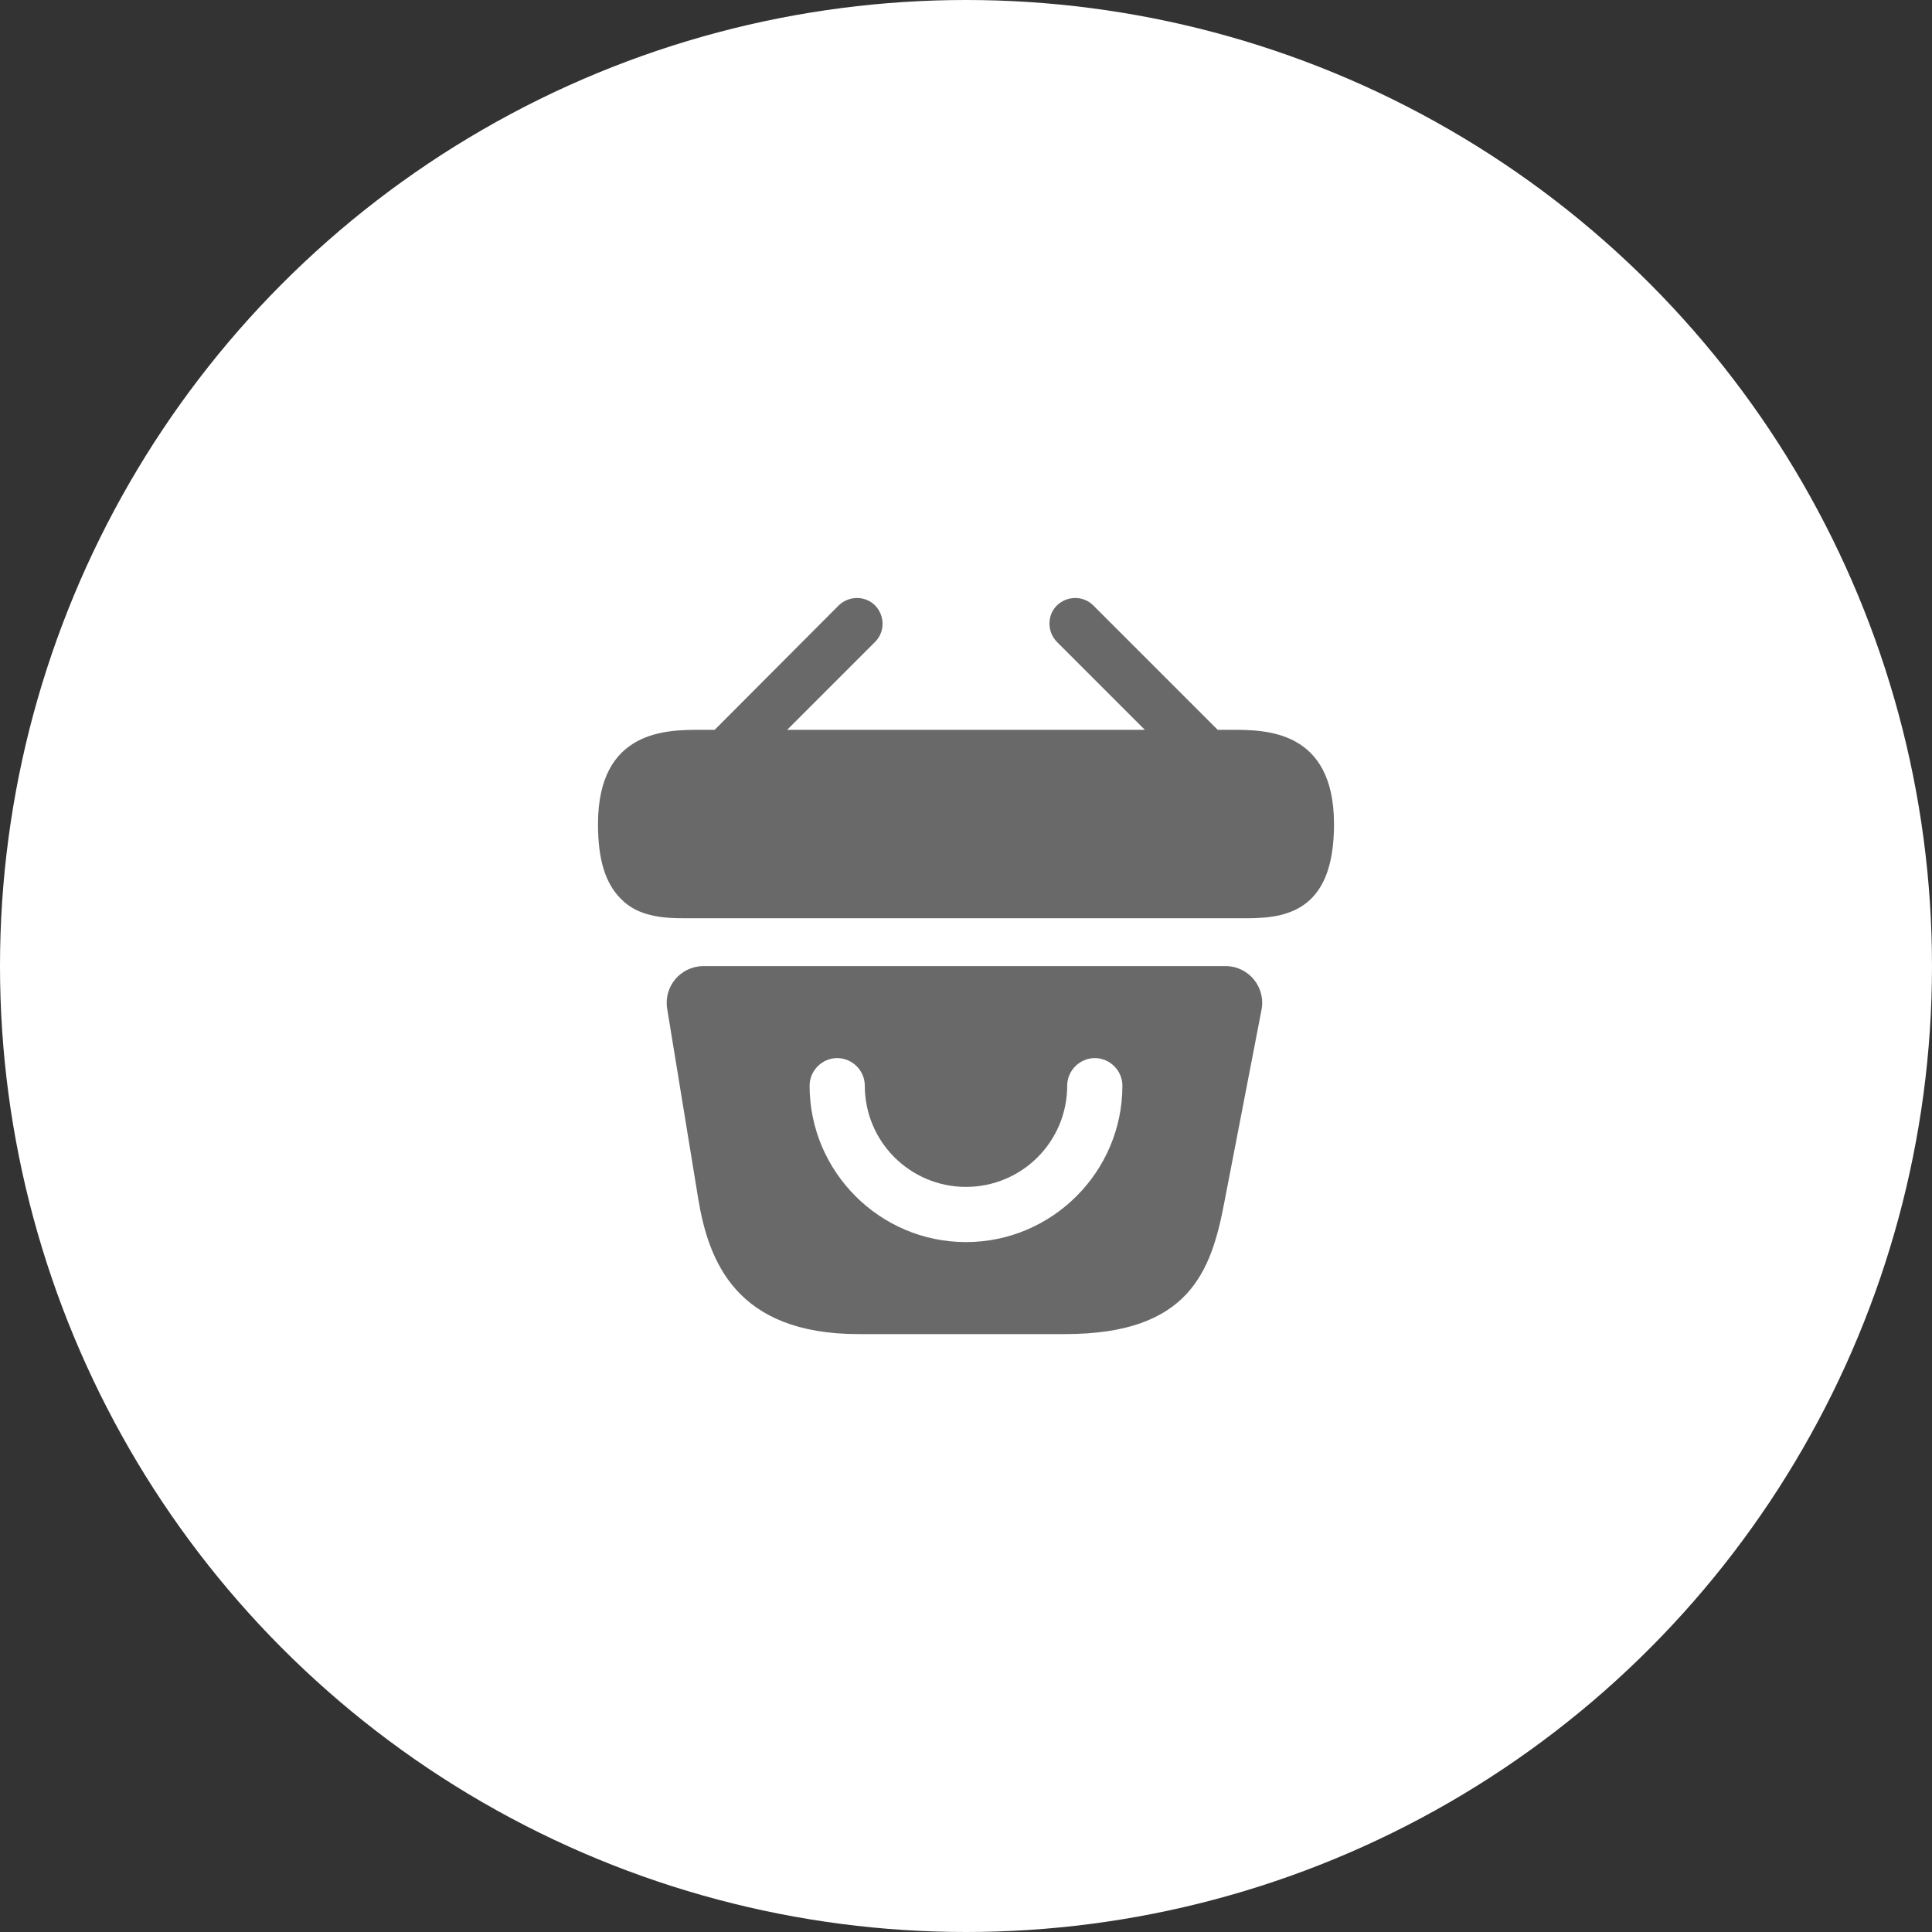
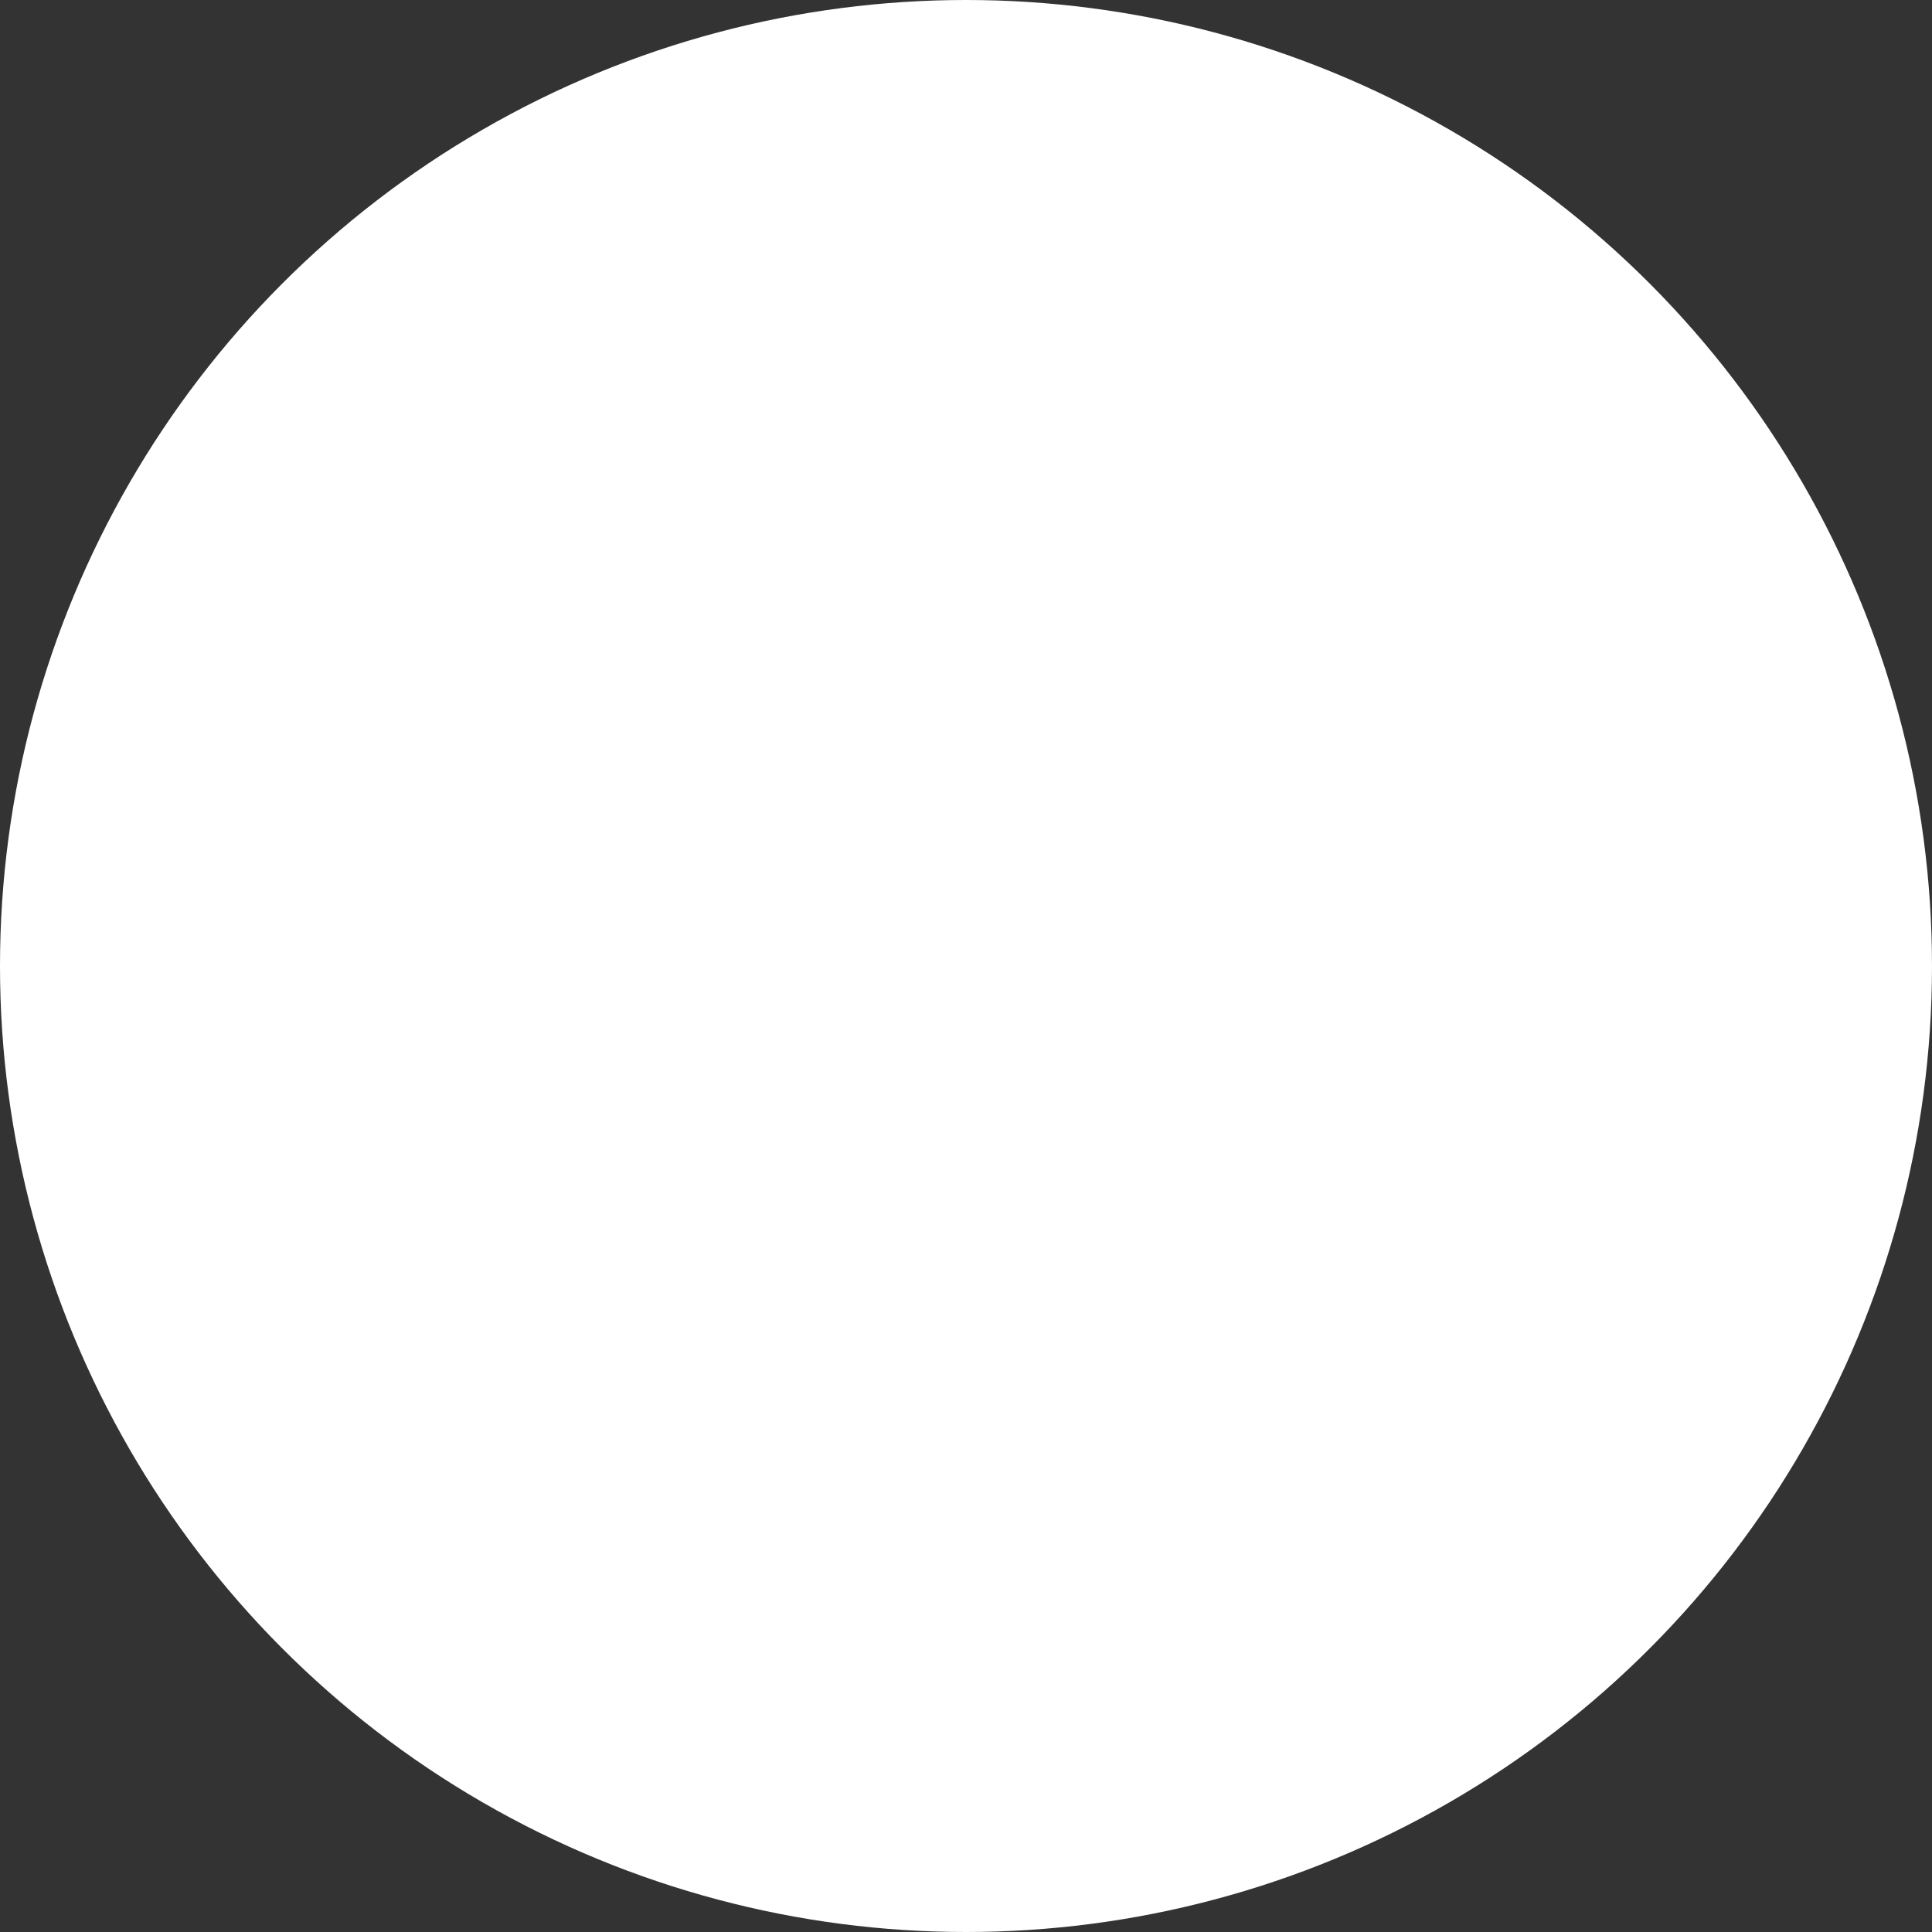
<svg xmlns="http://www.w3.org/2000/svg" width="42" height="42" viewBox="0 0 42 42" fill="none">
  <rect x="0" y="0" width="42" height="42" fill="#333333" stroke="none" />
  <circle cx="21" cy="21" r="21" fill="white" />
-   <path d="M26.792 15.866H26.472L23.768 13.162C23.552 12.946 23.2 12.946 22.976 13.162C22.76 13.378 22.76 13.73 22.976 13.954L24.888 15.866H17.112L19.024 13.954C19.24 13.738 19.24 13.386 19.024 13.162C18.808 12.946 18.456 12.946 18.232 13.162L15.536 15.866H15.216C14.496 15.866 13 15.866 13 17.914C13 18.69 13.16 19.202 13.496 19.538C13.688 19.738 13.92 19.842 14.168 19.898C14.4 19.954 14.648 19.962 14.888 19.962H27.112C27.36 19.962 27.592 19.946 27.816 19.898C28.488 19.738 29 19.258 29 17.914C29 15.866 27.504 15.866 26.792 15.866Z" fill="#696969" />
-   <path d="M26.64 21.002H15.296C14.8 21.002 14.424 21.442 14.504 21.93L15.176 26.042C15.4 27.418 16 29.002 18.664 29.002H23.152C25.848 29.002 26.328 27.65 26.616 26.138L27.424 21.954C27.52 21.458 27.144 21.002 26.64 21.002ZM21 27.002C19.128 27.002 17.6 25.474 17.6 23.602C17.6 23.274 17.872 23.002 18.2 23.002C18.528 23.002 18.8 23.274 18.8 23.602C18.8 24.818 19.784 25.802 21 25.802C22.216 25.802 23.2 24.818 23.2 23.602C23.2 23.274 23.472 23.002 23.8 23.002C24.128 23.002 24.4 23.274 24.4 23.602C24.4 25.474 22.872 27.002 21 27.002Z" fill="#696969" />
</svg>